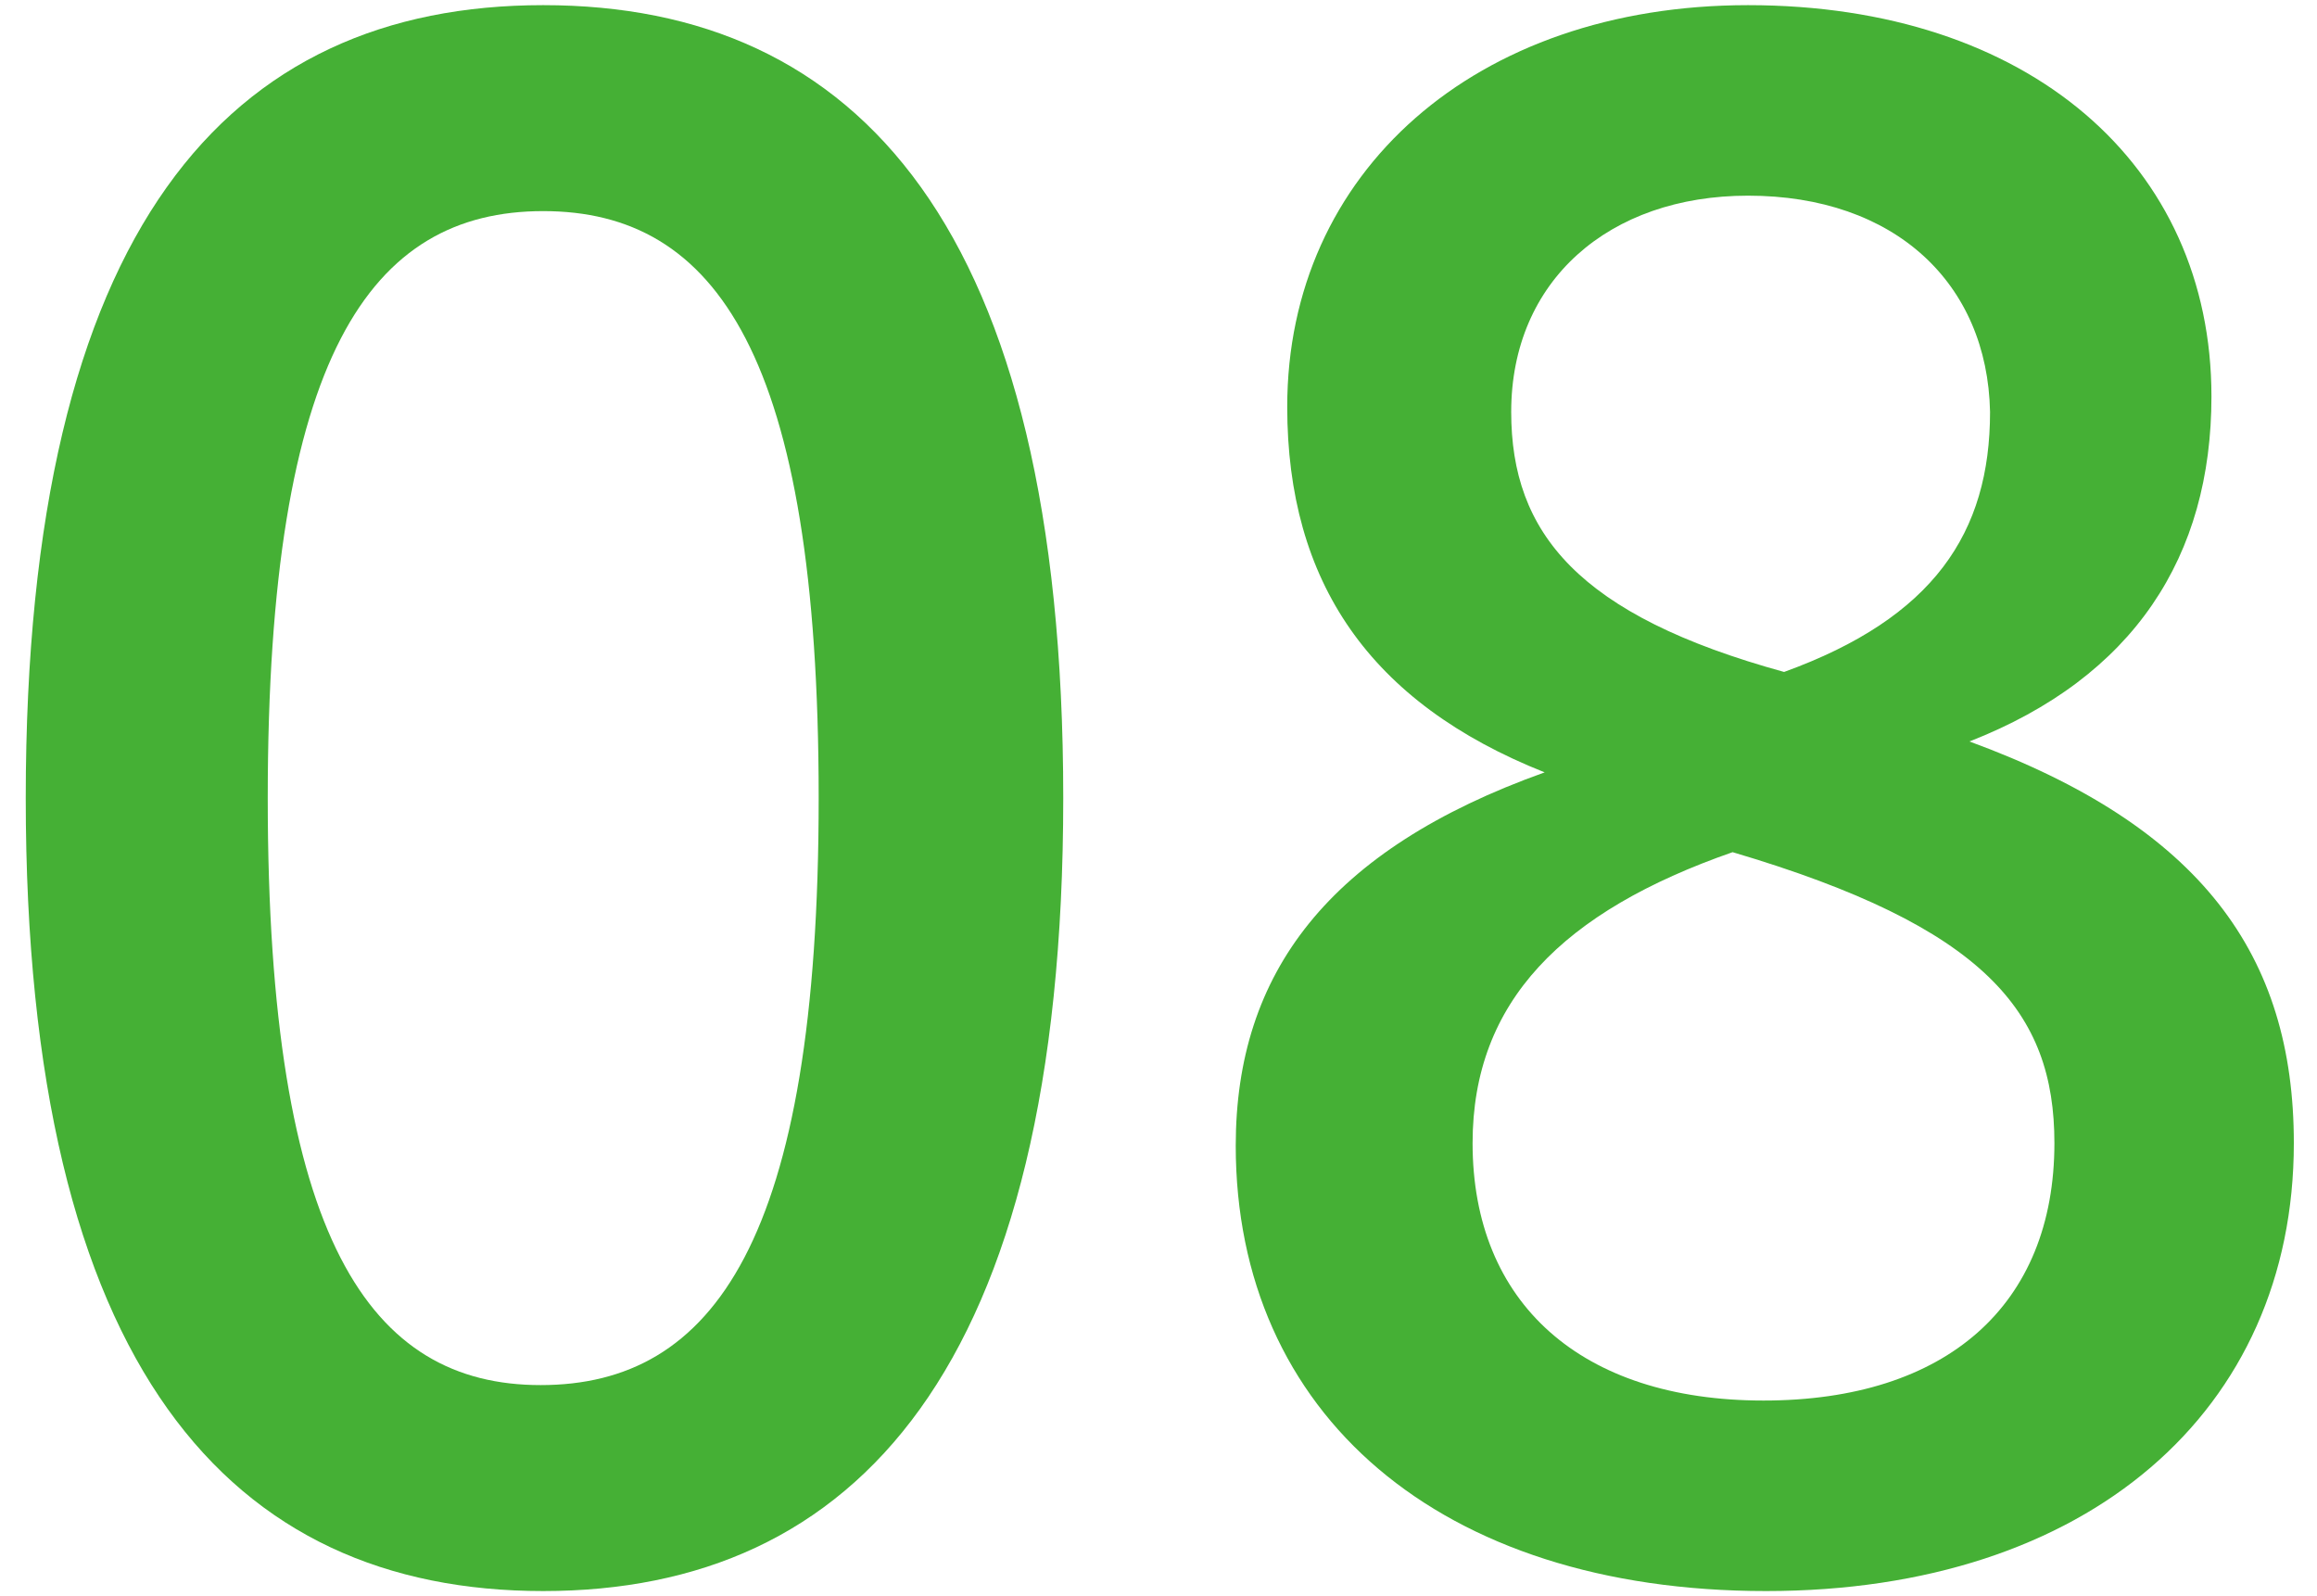
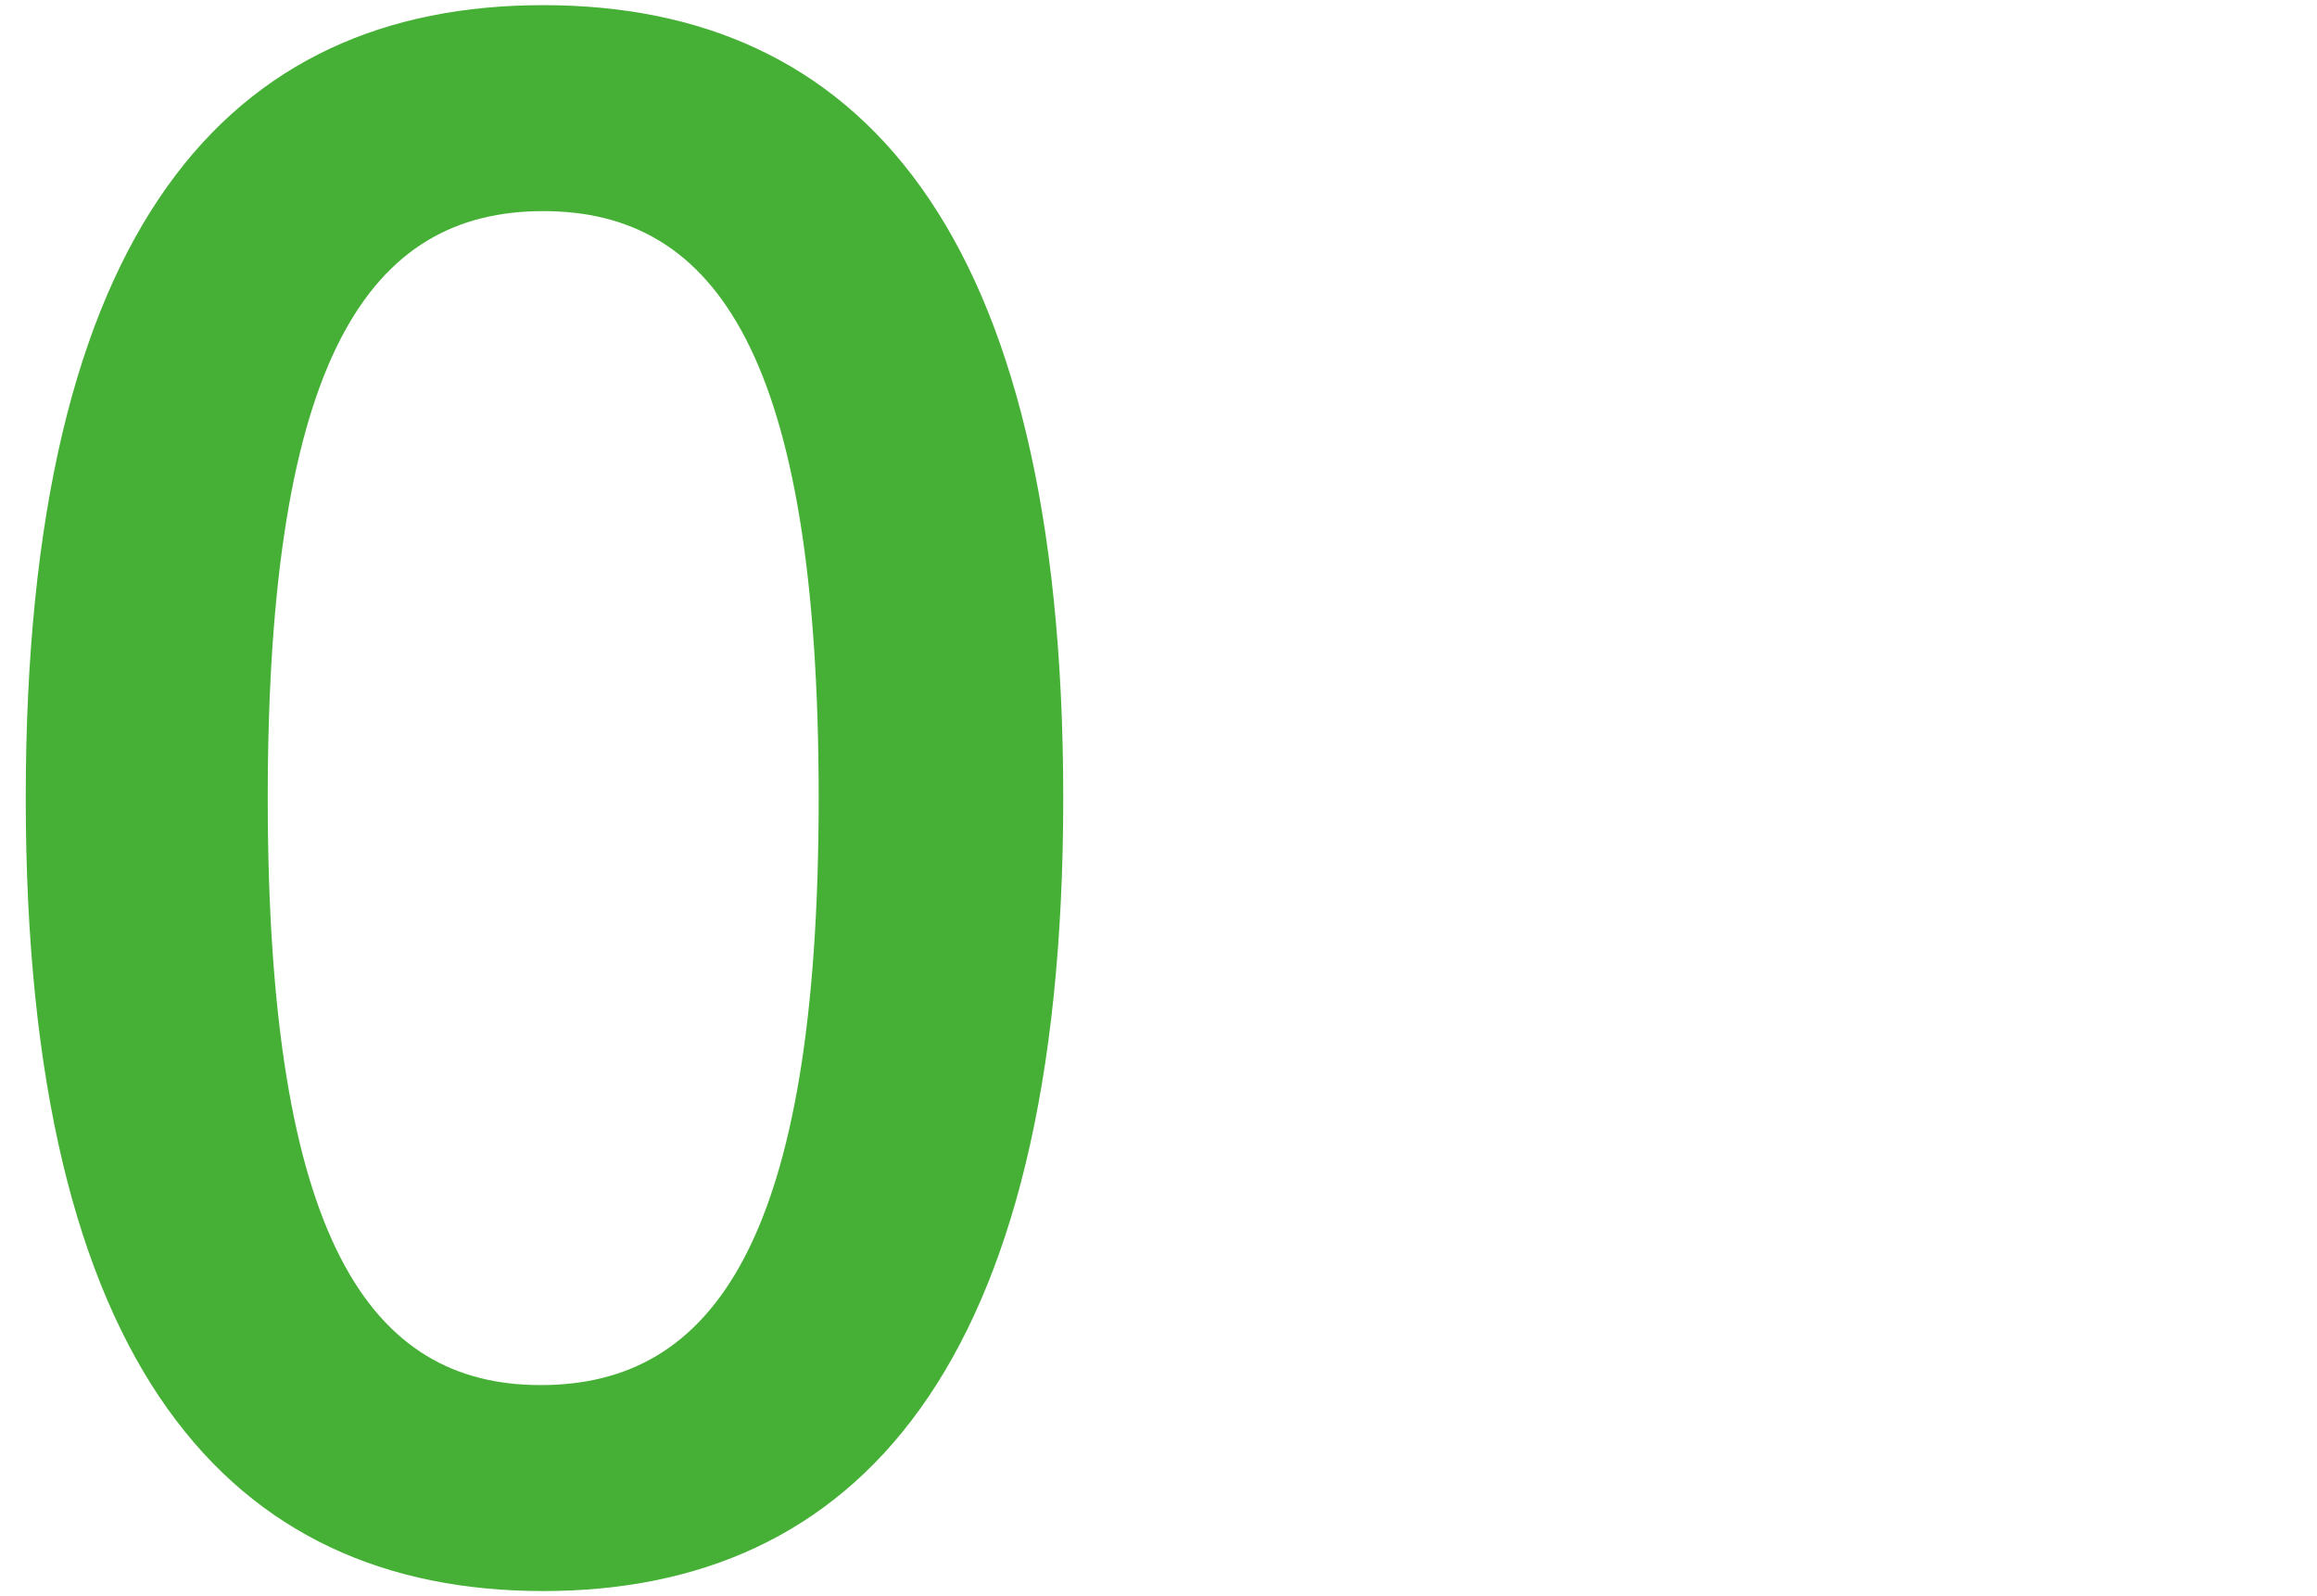
<svg xmlns="http://www.w3.org/2000/svg" enable-background="new 0 0 90 62" viewBox="0 0 90 62">
  <g fill="#45b035">
    <path d="m41.3 31c0 22.2-8.1 30.8-20.2 30.8s-20.1-8.6-20.1-30.8 7.9-30.8 20.1-30.8 20.2 8.6 20.2 30.8zm-30.9 0c0 17.2 4 22.8 10.6 22.8 6.7 0 10.8-5.6 10.8-22.8s-4-22.8-10.7-22.8-10.7 5.6-10.7 22.8z" />
-     <path d="m50 15.8c0-9.1 7.3-15.6 17.9-15.6 10.9 0 18 6.2 18 15.2 0 6.2-3 10.9-9.4 13.4 9 3.3 12.6 8.3 12.6 15.6 0 10.4-8 17.4-20.5 17.4-12.7 0-20.6-6.9-20.6-17.3 0-6.7 3.6-11.5 12-14.5-6.8-2.7-10-7.4-10-14.2zm7.2 28.6c0 6.2 4.2 10 11.3 10s11.3-3.7 11.3-10c0-5.1-2.7-8.4-12.5-11.3-6.6 2.3-10.1 5.8-10.1 11.3zm10.7-36.8c-5.4 0-9.2 3.3-9.2 8.4 0 4.7 2.6 7.9 10.6 10.1 5.8-2.1 8-5.4 8-10.1-.1-5-3.7-8.4-9.4-8.4z" />
  </g>
</svg>